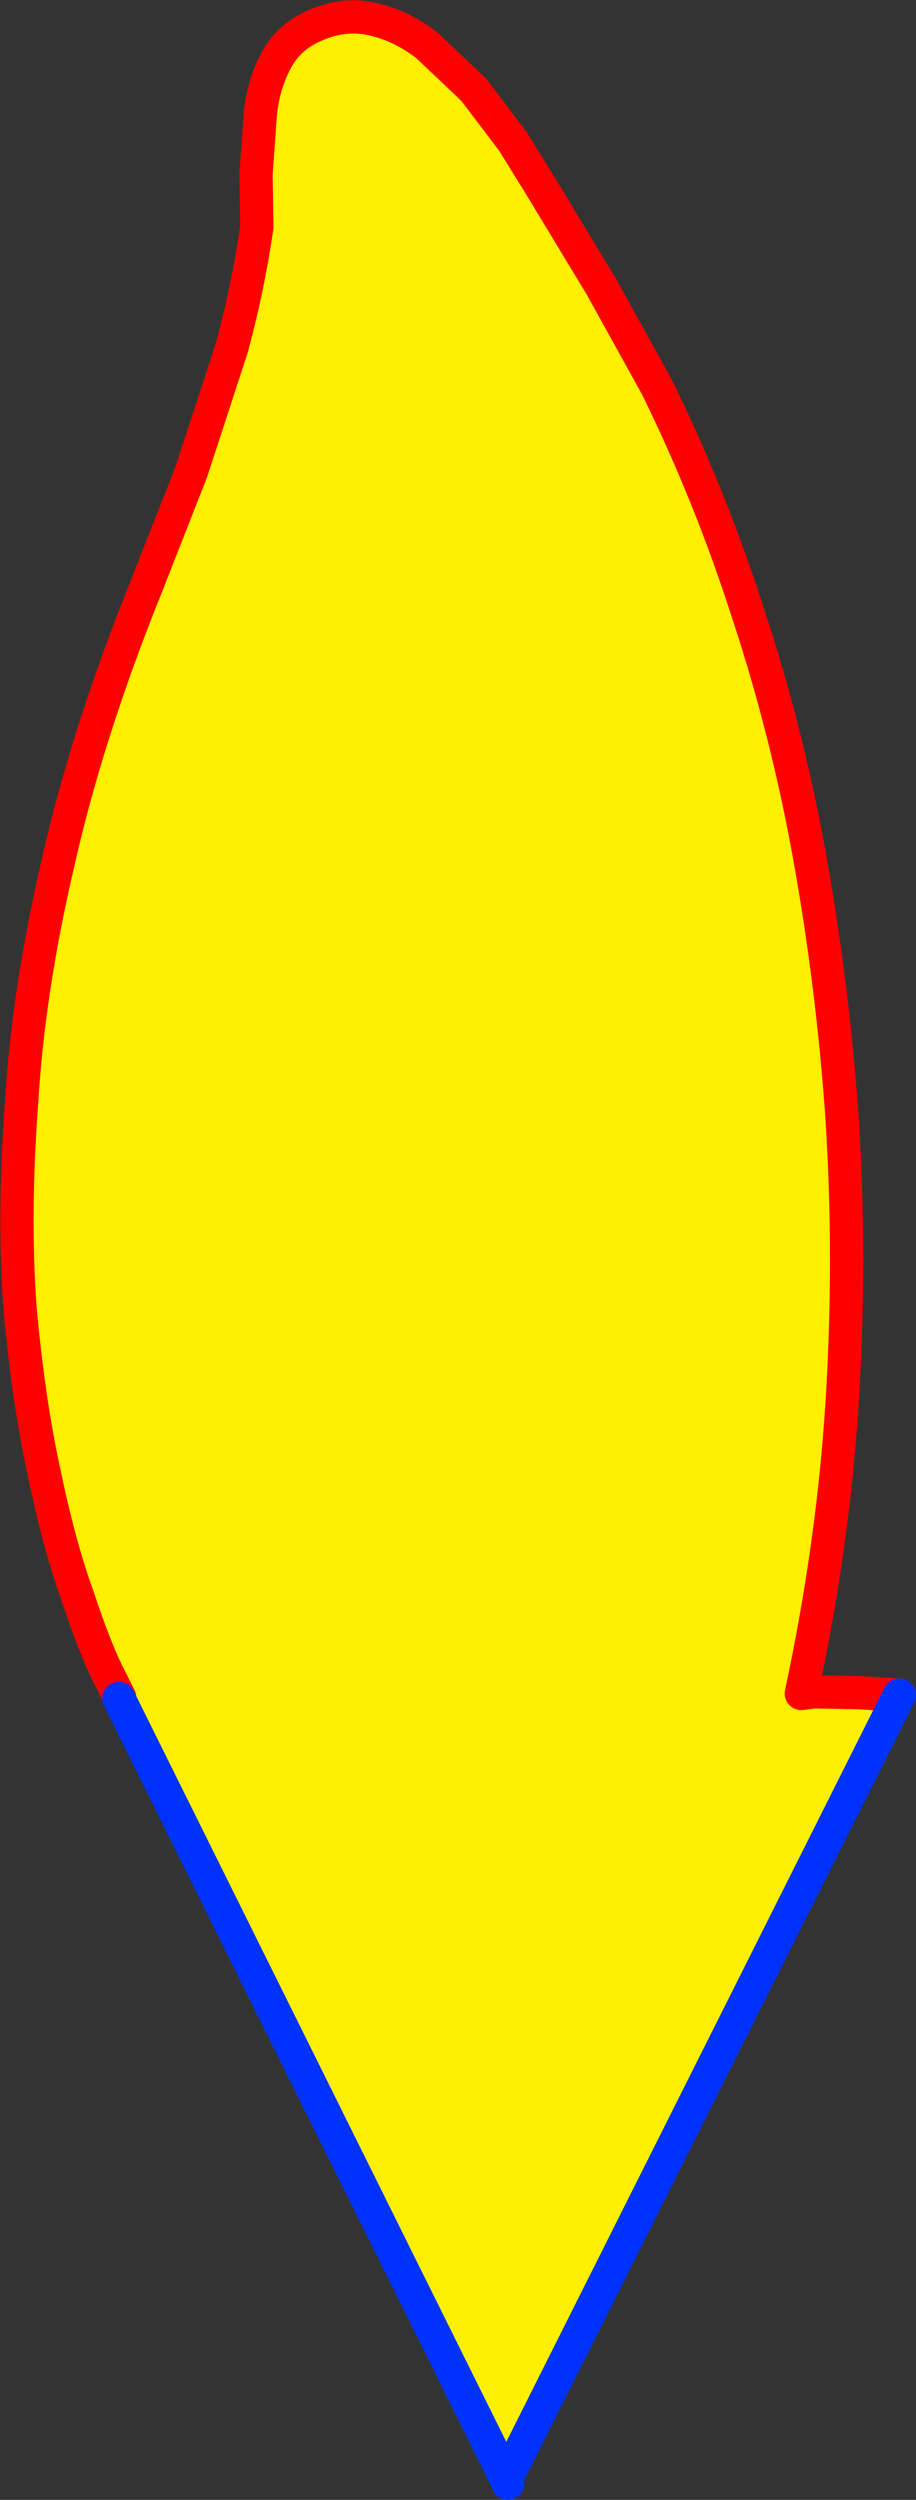
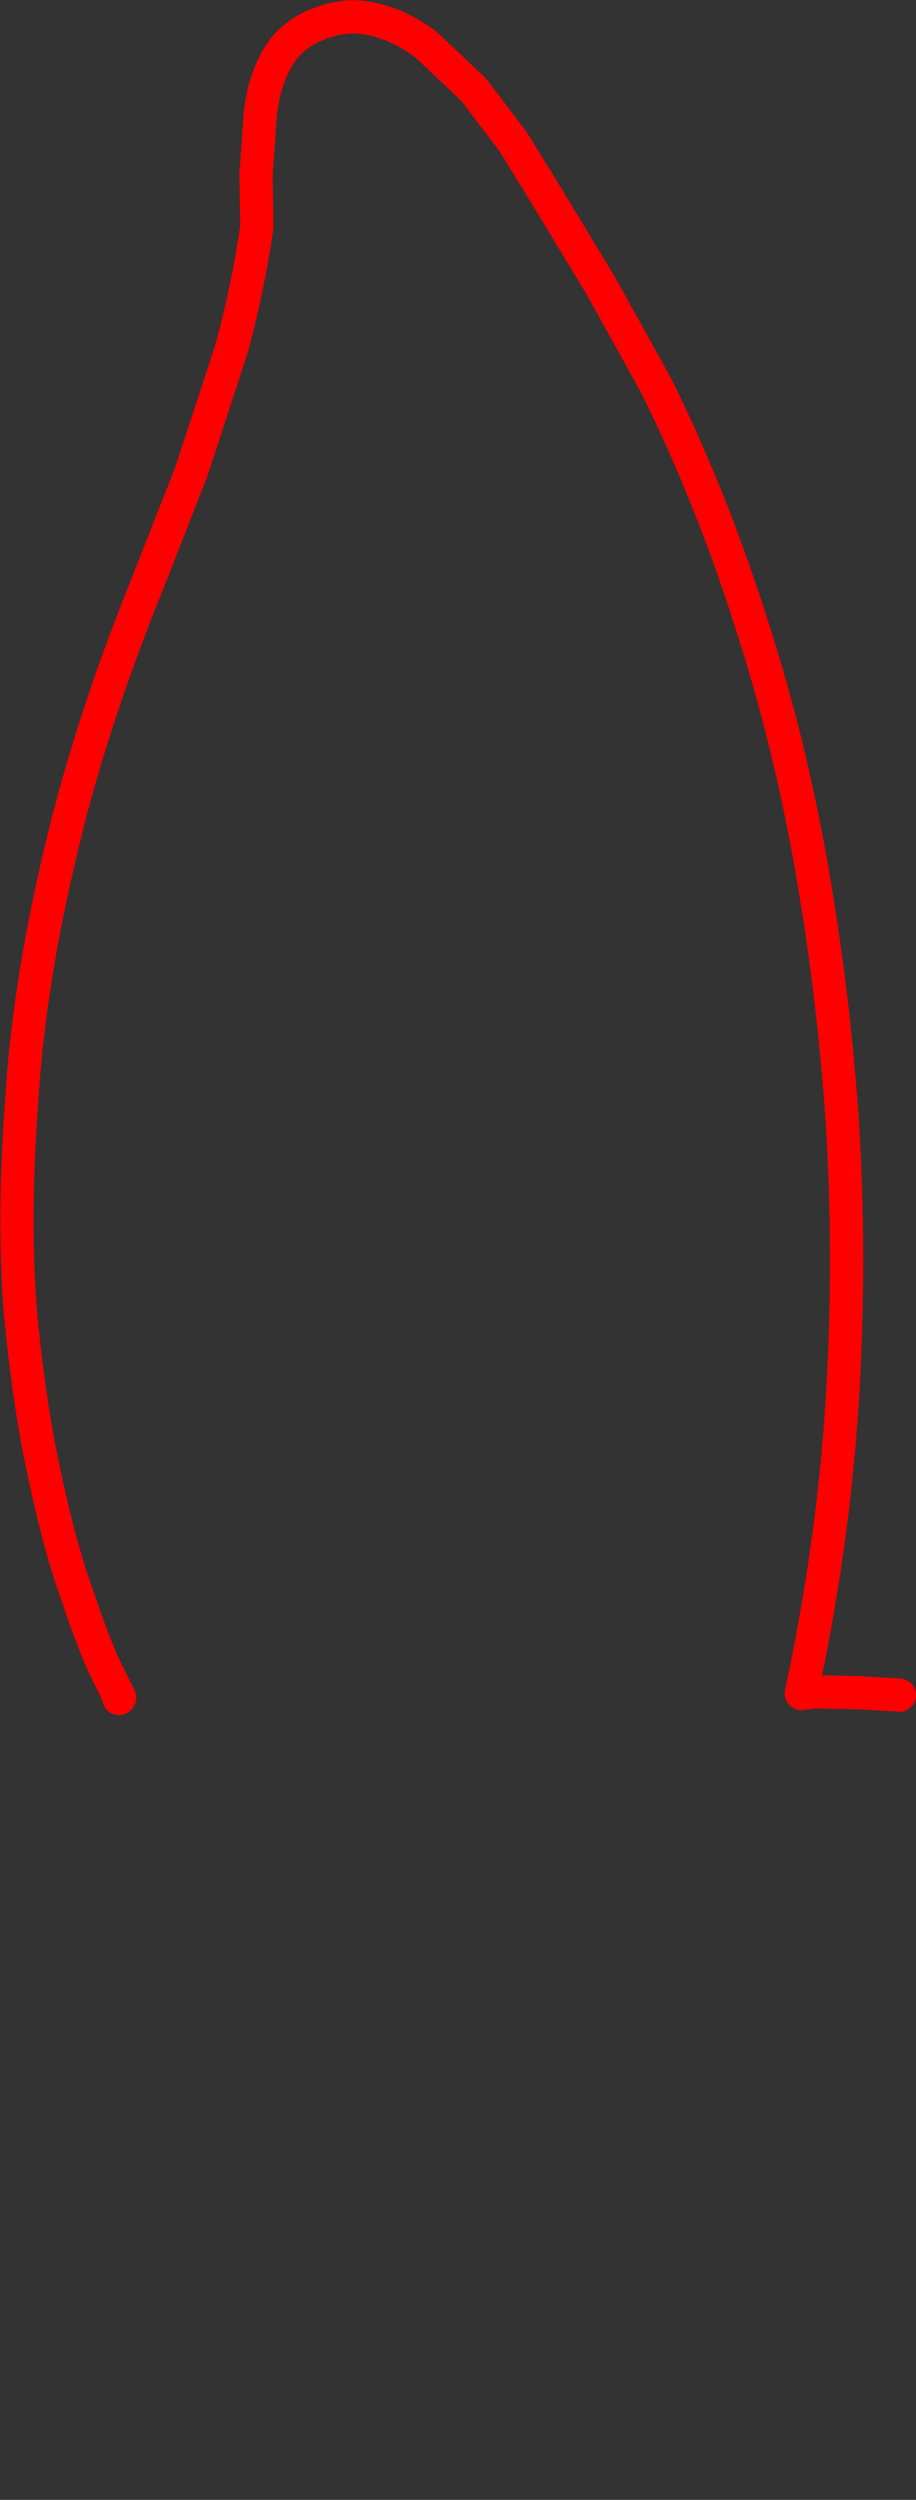
<svg xmlns="http://www.w3.org/2000/svg" height="150.35px" width="55.1px">
  <rect width="100%" height="100%" fill="#333333" stroke="none" />
  <g transform="matrix(1.0, 0.0, 0.0, 1.0, -330.35, -132.55)">
-     <path d="M337.5 234.7 L337.55 234.65 336.75 233.05 Q336.0 231.5 335.0 228.5 333.9 225.45 333.0 221.1 332.05 216.75 331.55 211.15 331.15 205.55 331.65 198.85 332.05 192.1 333.85 184.4 335.6 176.65 339.1 167.95 L341.85 160.95 344.3 153.45 Q345.3 149.7 345.8 146.2 L345.75 143.05 346.0 139.55 Q346.15 137.75 346.9 136.3 347.65 134.8 349.25 134.1 351.05 133.3 352.75 133.7 354.4 134.05 356.0 135.25 L358.85 137.95 361.2 141.05 362.9 143.8 366.5 149.75 369.85 155.8 Q373.1 162.4 375.4 169.6 377.75 176.75 379.1 184.35 380.45 191.95 381.0 199.75 381.55 208.35 381.0 217.0 380.45 225.55 378.55 234.4 L379.35 234.3 382.0 234.35 384.45 234.5 360.8 281.65 337.5 234.7" fill="#fff000" fill-rule="evenodd" stroke="none" />
    <path d="M337.5 234.7 L337.55 234.65 336.75 233.05 Q336.0 231.5 335.0 228.5 333.9 225.45 333.0 221.1 332.05 216.75 331.55 211.15 331.15 205.55 331.65 198.85 332.05 192.1 333.85 184.4 335.6 176.65 339.1 167.95 L341.85 160.95 344.3 153.45 Q345.3 149.7 345.8 146.2 L345.75 143.05 346.0 139.55 Q346.15 137.75 346.9 136.3 347.65 134.8 349.25 134.1 351.05 133.3 352.75 133.7 354.4 134.05 356.0 135.25 L358.85 137.95 361.2 141.05 362.9 143.8 366.5 149.75 369.85 155.8 Q373.1 162.4 375.4 169.6 377.75 176.75 379.1 184.35 380.45 191.95 381.0 199.75 381.55 208.35 381.0 217.0 380.45 225.55 378.55 234.4 L379.35 234.3 382.0 234.35 384.45 234.5" fill="none" stroke="#ff0000" stroke-linecap="round" stroke-linejoin="round" stroke-width="2.0" />
-     <path d="M384.45 234.5 L360.8 281.65 360.9 281.9 M337.5 234.7 L360.8 281.65" fill="none" stroke="#0032ff" stroke-linecap="round" stroke-linejoin="round" stroke-width="2.0" />
  </g>
</svg>